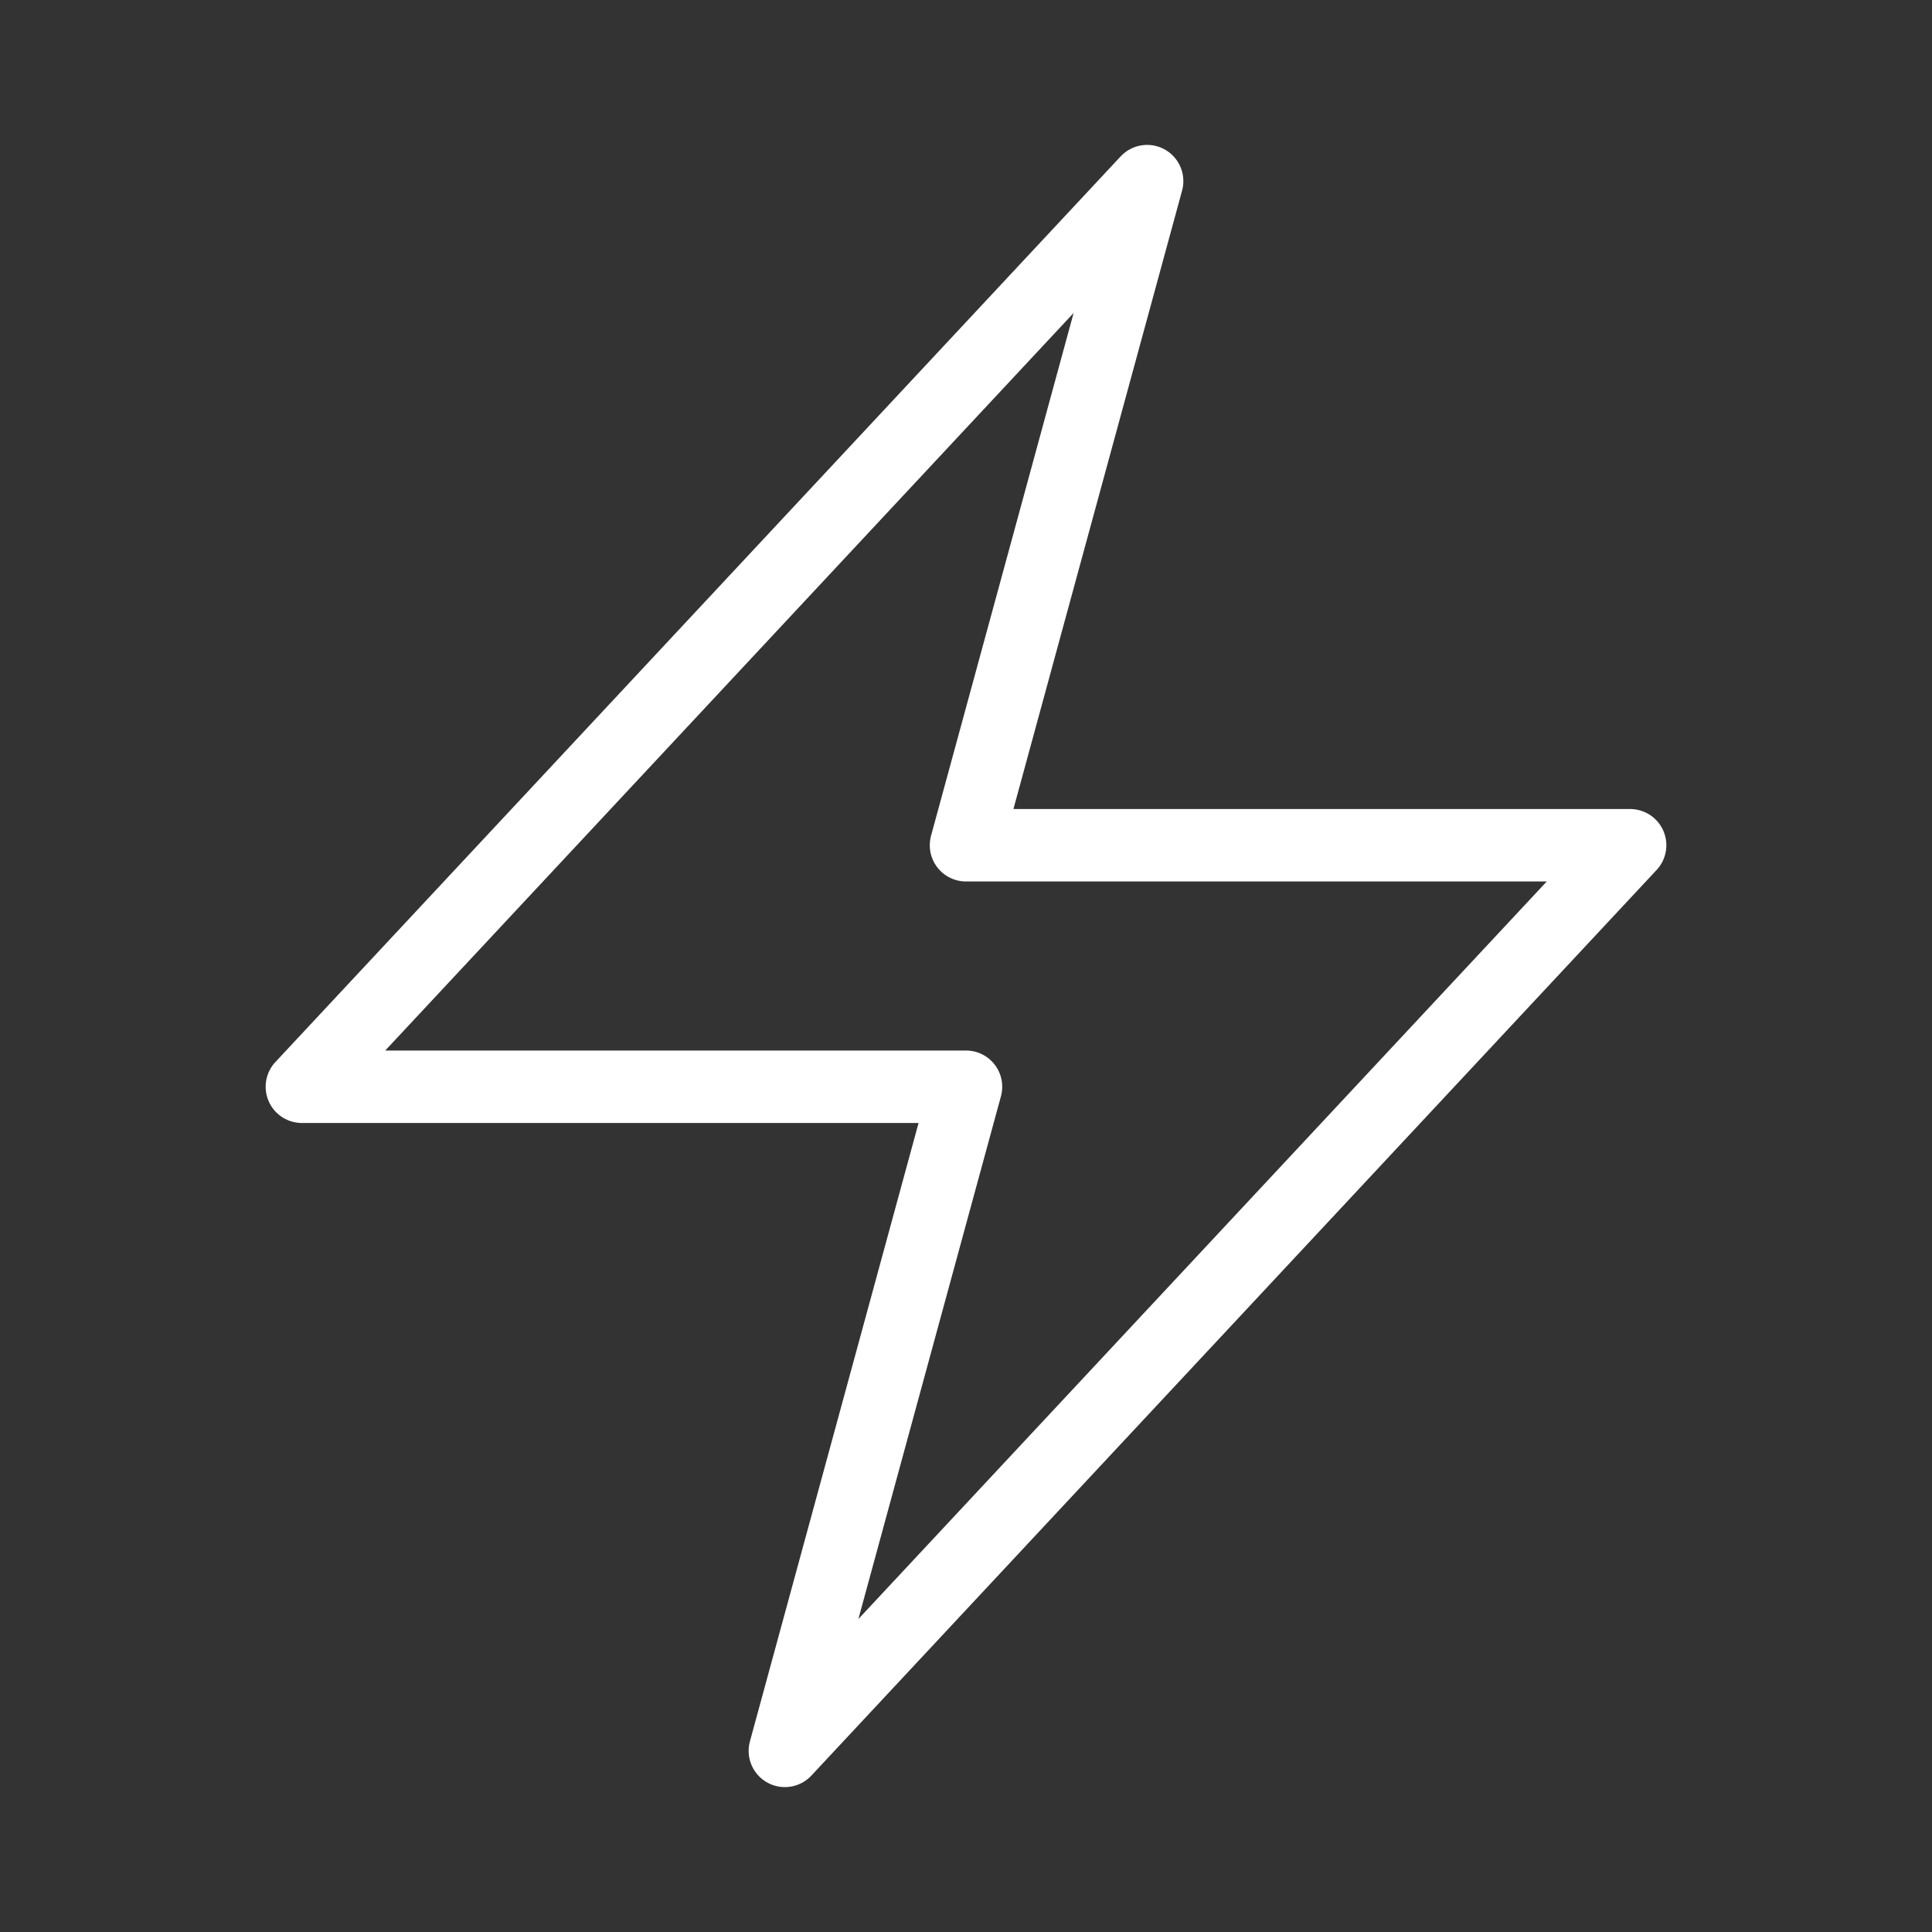
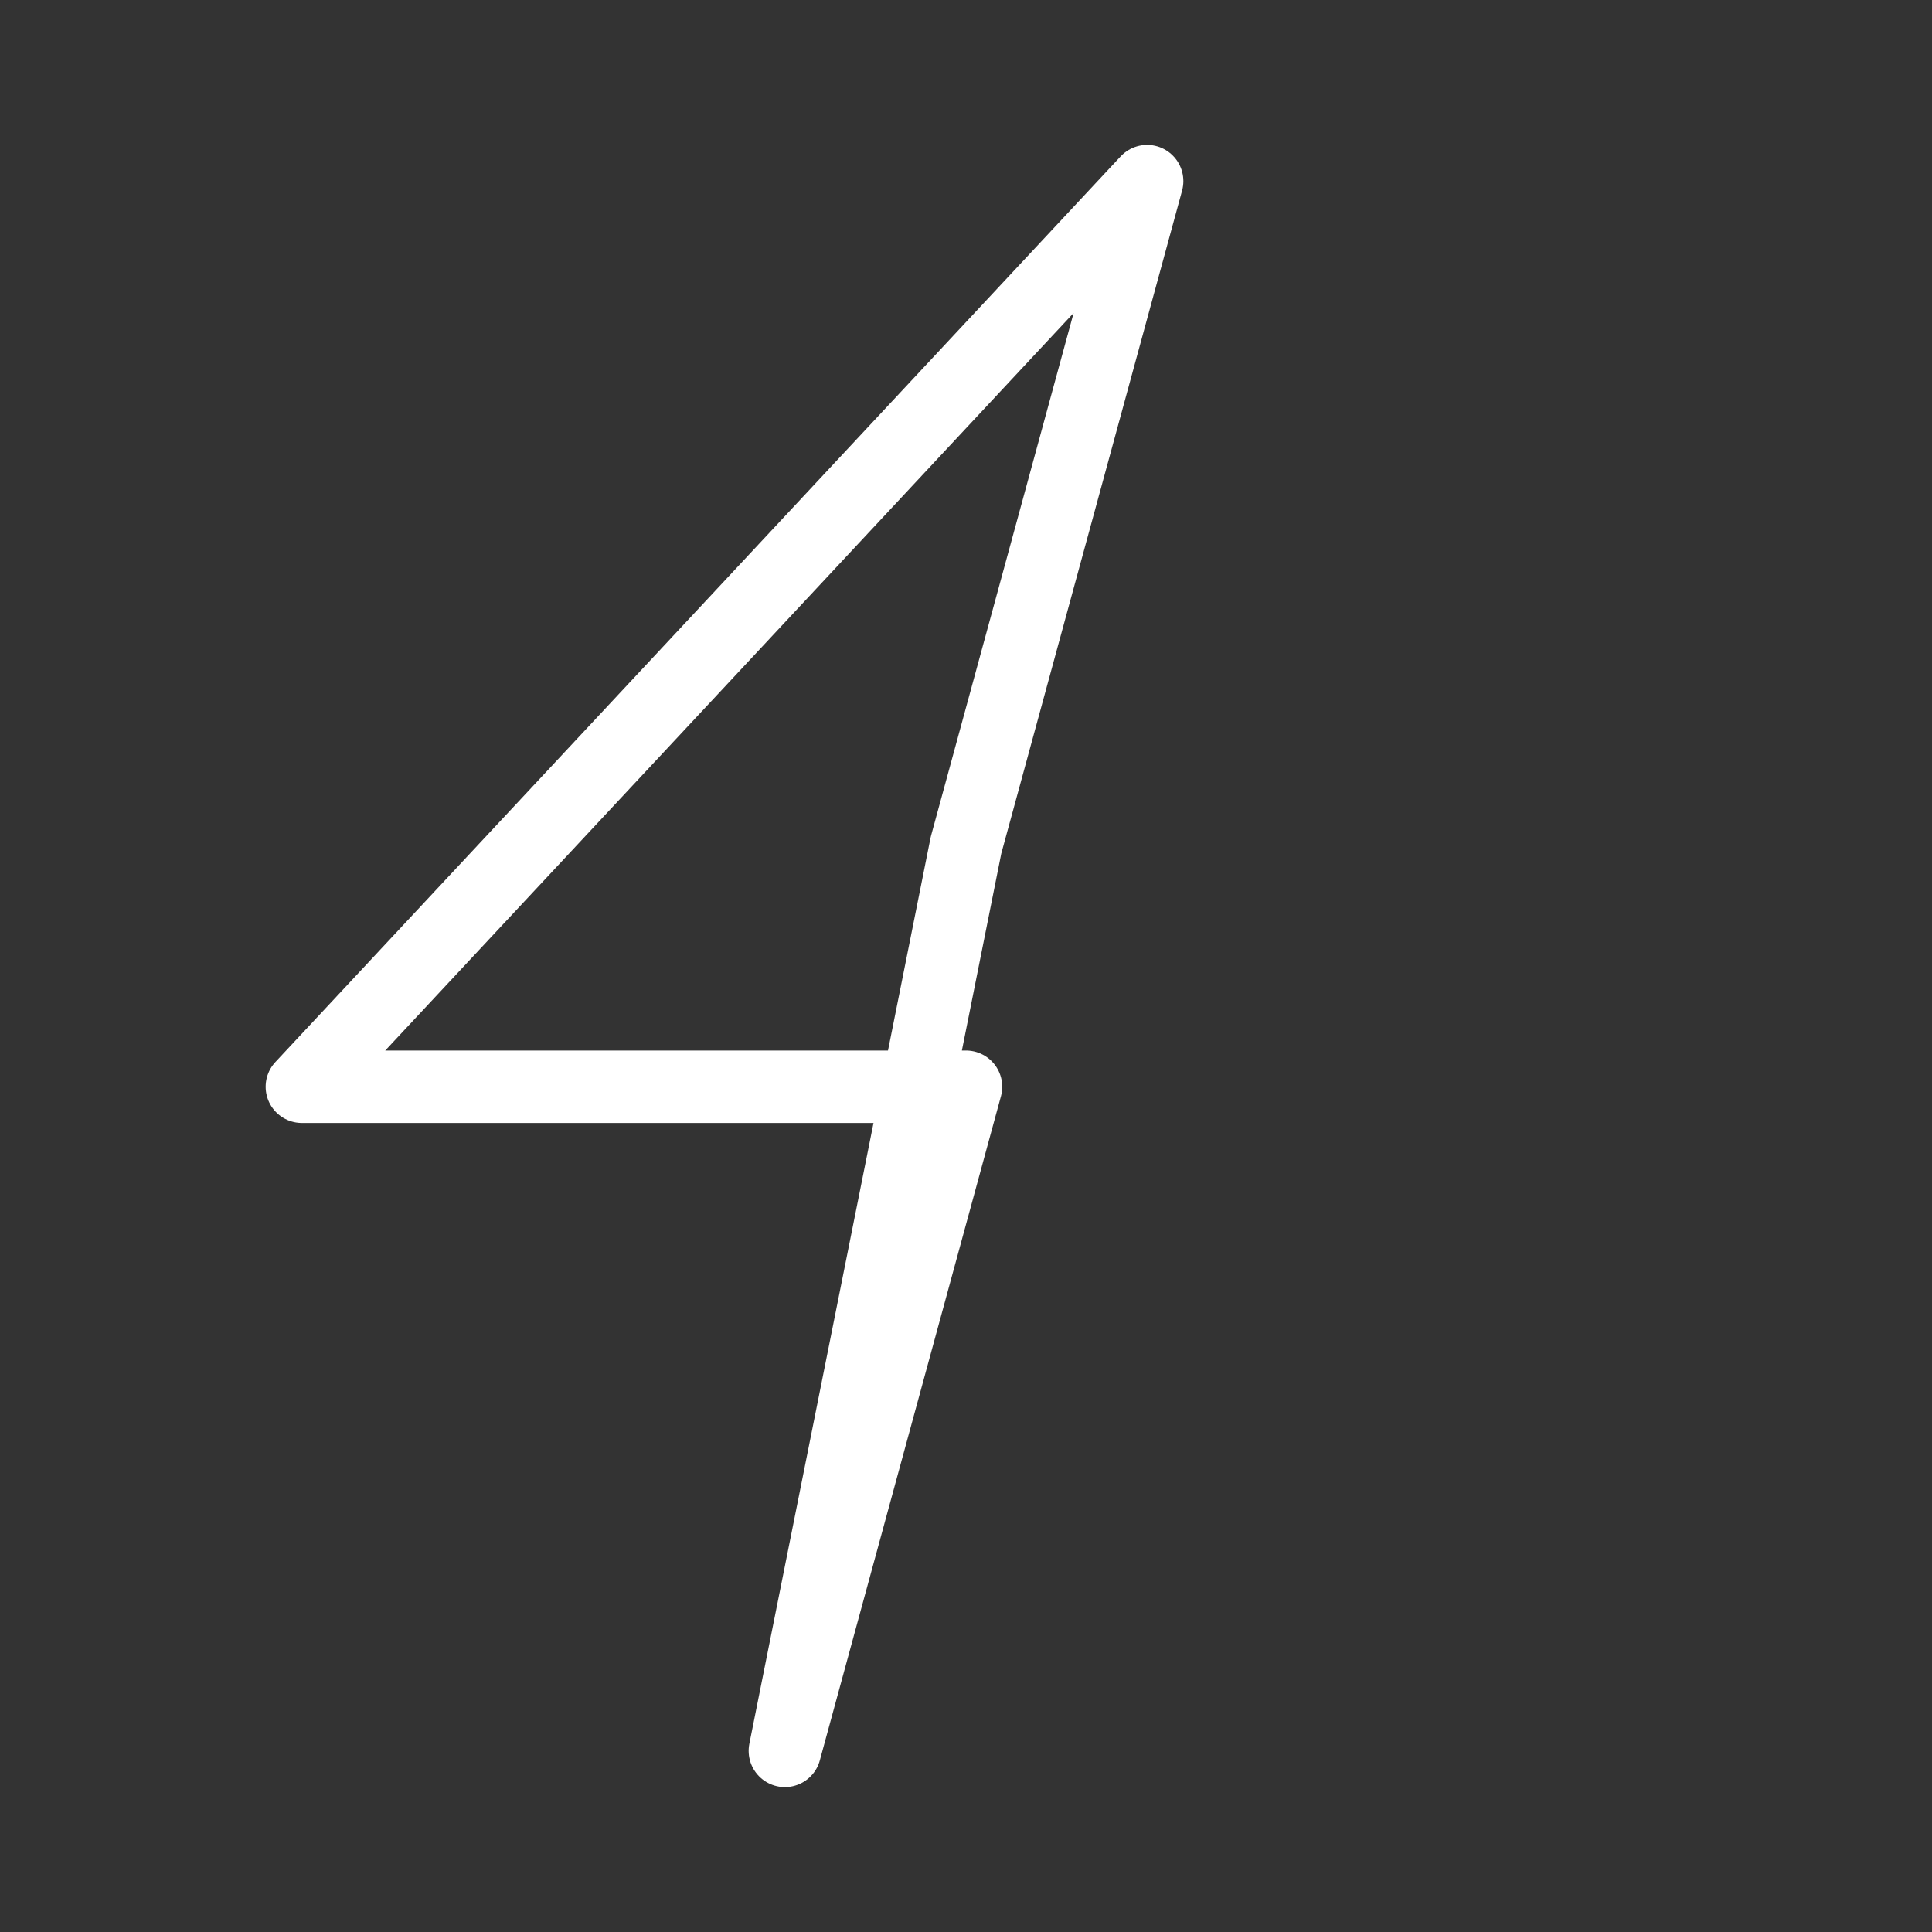
<svg xmlns="http://www.w3.org/2000/svg" width="40" height="40" viewBox="0 0 40 40" fill="none">
  <rect x="0" y="0" width="40" height="40" fill="#333333" stroke="none" />
-   <path d="M6.25 22.5L23.75 3.75L20 17.5H33.75L16.25 36.25L20 22.5H6.25Z" stroke="white" stroke-width="1.5" stroke-linecap="round" stroke-linejoin="round" />
+   <path d="M6.25 22.5L23.75 3.75L20 17.5L16.25 36.25L20 22.5H6.25Z" stroke="white" stroke-width="1.5" stroke-linecap="round" stroke-linejoin="round" />
</svg>